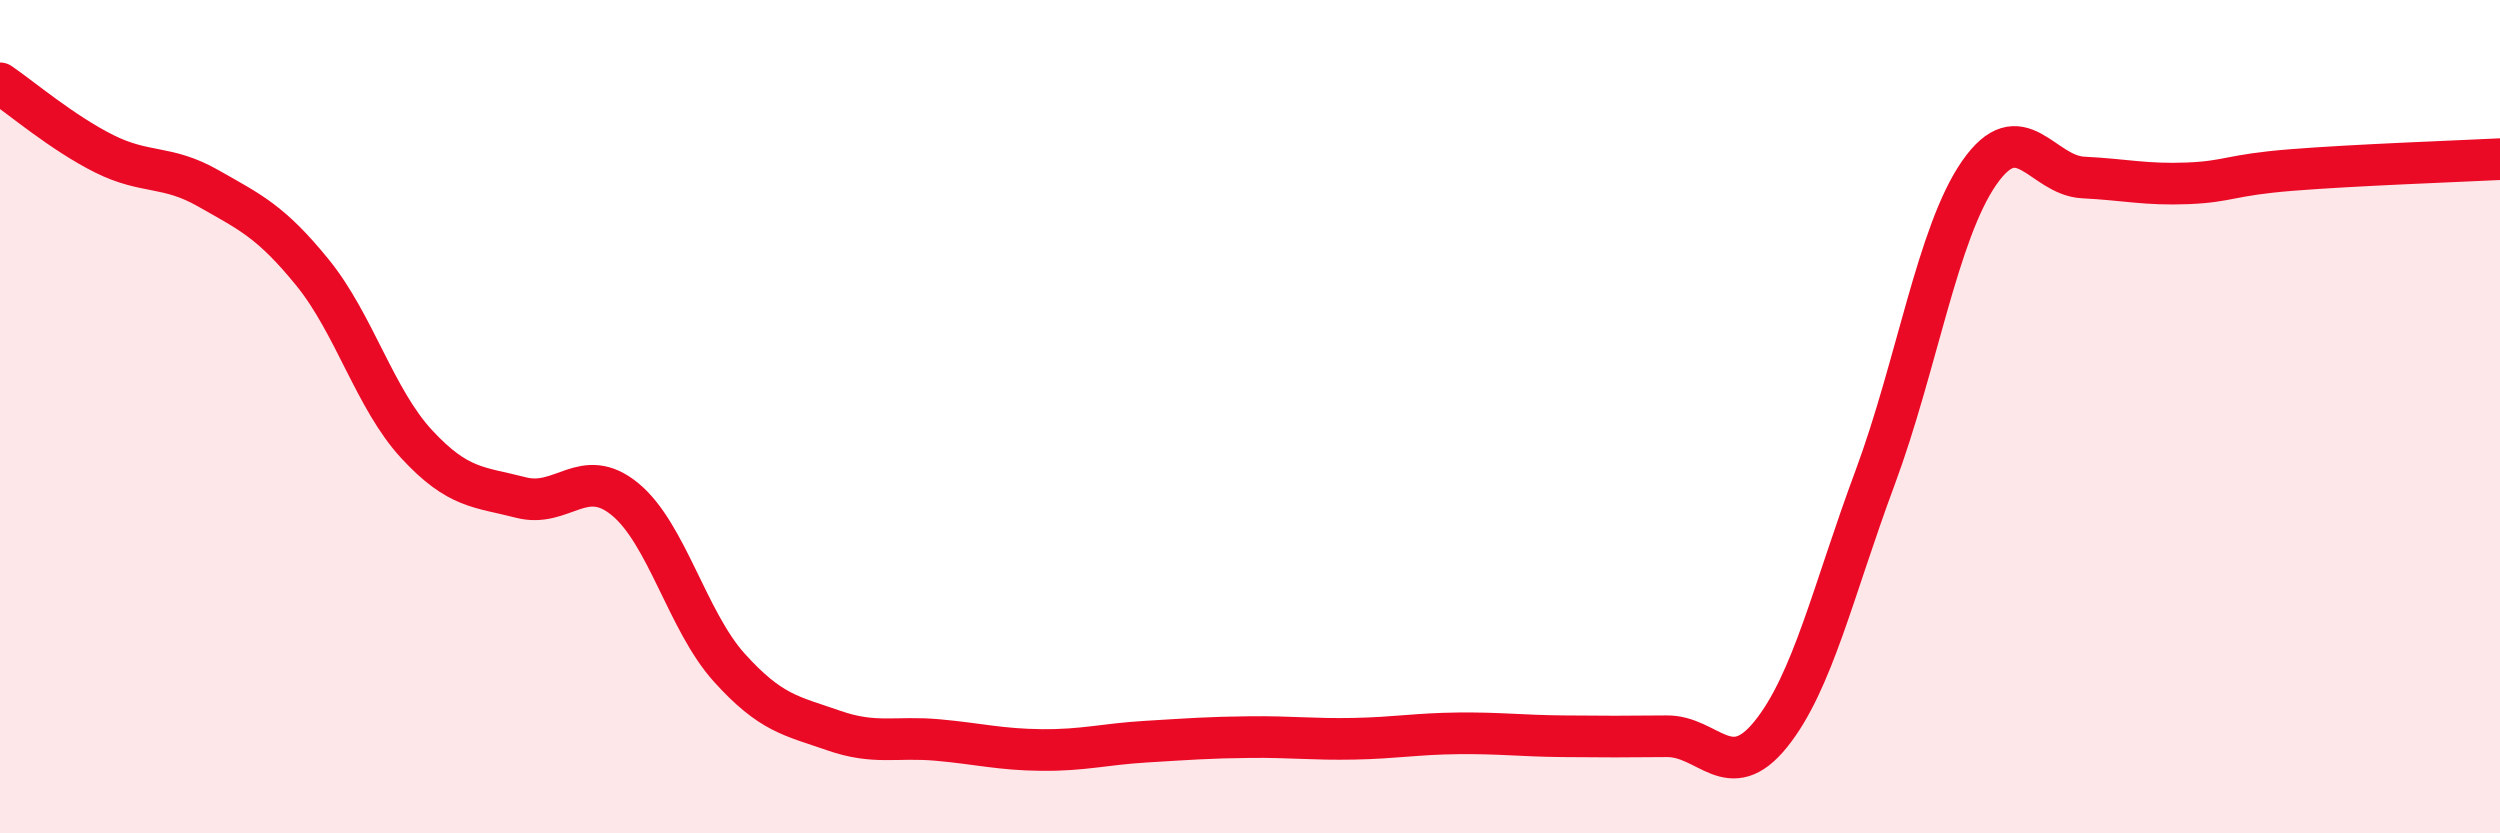
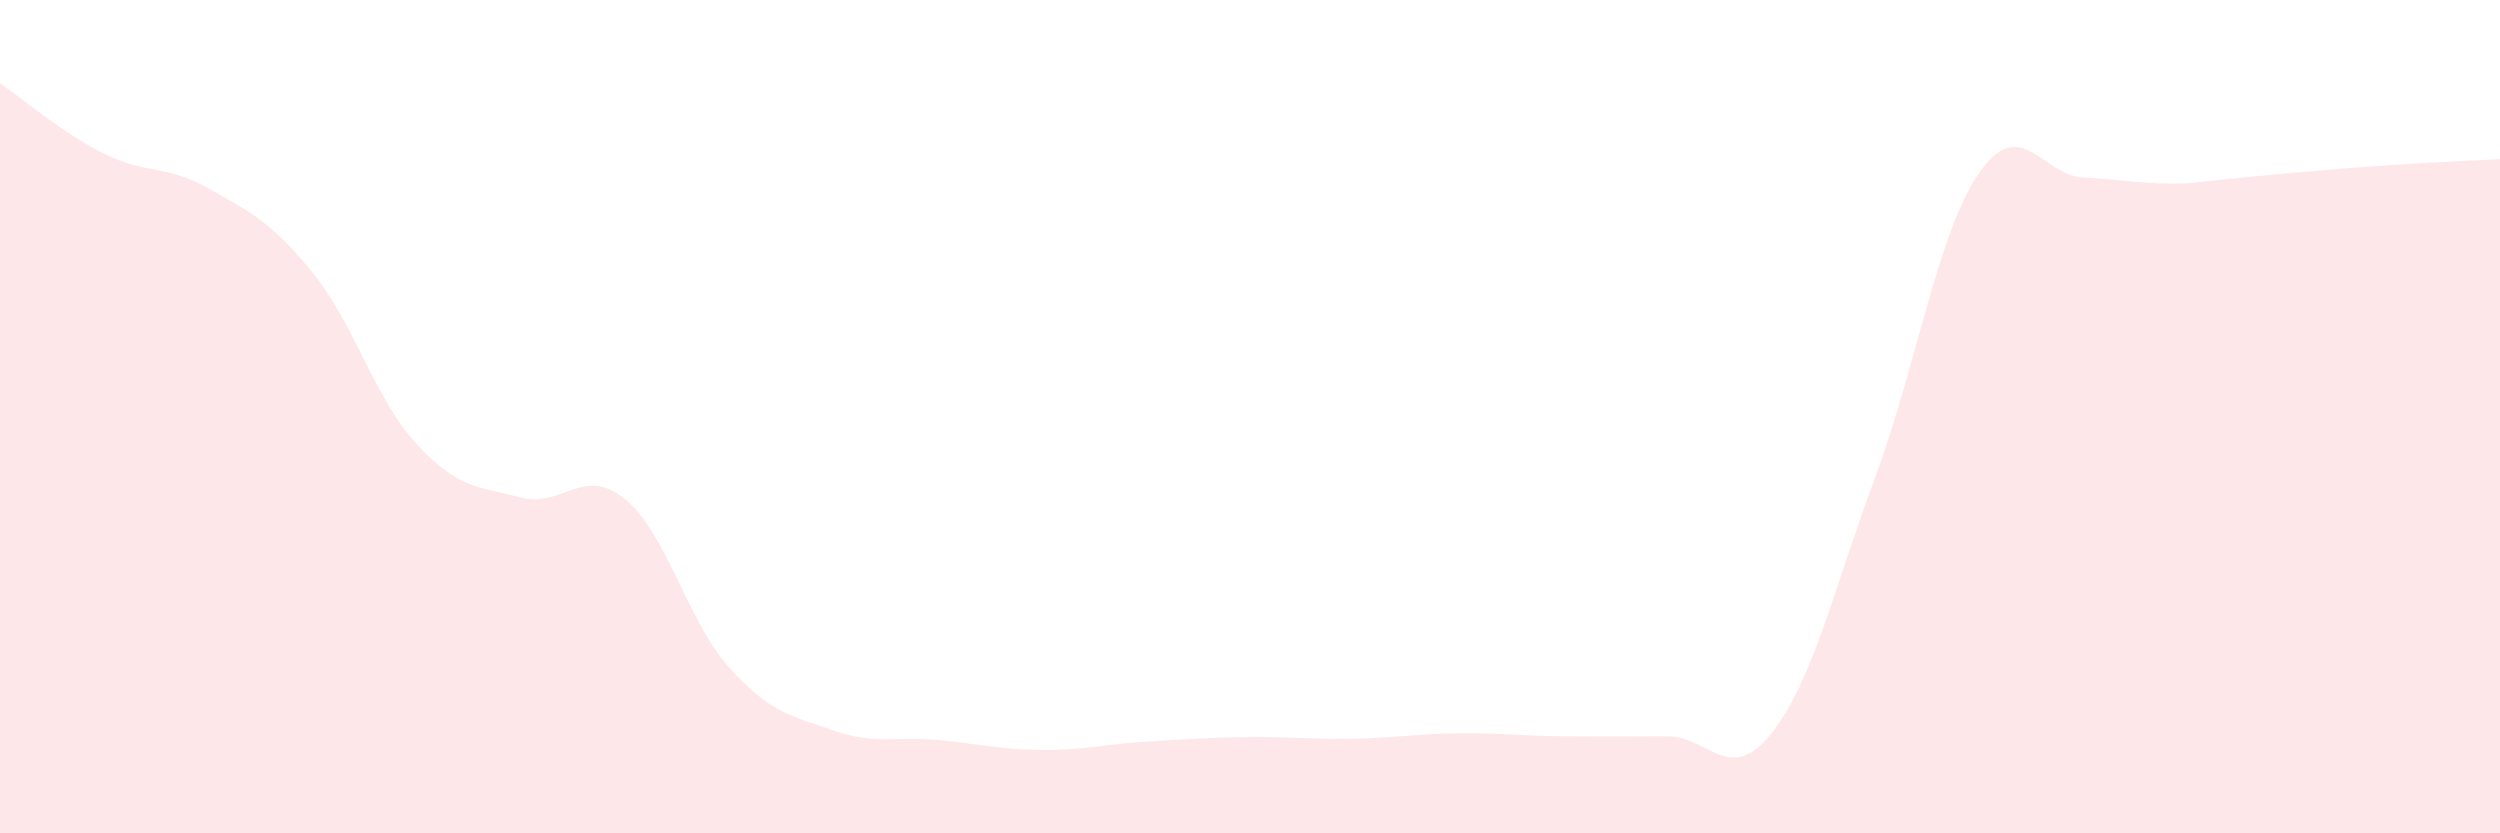
<svg xmlns="http://www.w3.org/2000/svg" width="60" height="20" viewBox="0 0 60 20">
-   <path d="M 0,2 C 0.5,2.34 1.5,3.19 2.5,3.69 C 3.5,4.19 4,3.95 5,4.52 C 6,5.09 6.5,5.31 7.5,6.54 C 8.5,7.77 9,9.58 10,10.66 C 11,11.74 11.5,11.68 12.5,11.94 C 13.5,12.2 14,11.16 15,11.98 C 16,12.8 16.5,14.91 17.5,16.02 C 18.5,17.13 19,17.18 20,17.53 C 21,17.88 21.5,17.67 22.5,17.76 C 23.5,17.85 24,17.99 25,18 C 26,18.01 26.5,17.86 27.5,17.8 C 28.5,17.74 29,17.7 30,17.69 C 31,17.68 31.5,17.75 32.5,17.73 C 33.5,17.71 34,17.61 35,17.6 C 36,17.59 36.5,17.66 37.5,17.67 C 38.5,17.68 39,17.68 40,17.67 C 41,17.66 41.5,18.86 42.5,17.62 C 43.5,16.38 44,14.16 45,11.47 C 46,8.78 46.5,5.59 47.5,4.15 C 48.5,2.71 49,4.21 50,4.26 C 51,4.31 51.5,4.44 52.5,4.4 C 53.5,4.36 53.5,4.2 55,4.08 C 56.5,3.96 59,3.87 60,3.82L60 20L0 20Z" fill="#EB0A25" opacity="0.1" stroke-linecap="round" stroke-linejoin="round" />
-   <path d="M 0,2 C 0.5,2.34 1.5,3.19 2.5,3.69 C 3.5,4.19 4,3.95 5,4.52 C 6,5.09 6.5,5.31 7.5,6.54 C 8.5,7.77 9,9.58 10,10.66 C 11,11.74 11.5,11.68 12.5,11.94 C 13.5,12.2 14,11.16 15,11.98 C 16,12.8 16.5,14.91 17.5,16.02 C 18.5,17.13 19,17.18 20,17.53 C 21,17.88 21.5,17.67 22.5,17.76 C 23.5,17.85 24,17.99 25,18 C 26,18.01 26.5,17.86 27.5,17.8 C 28.5,17.74 29,17.7 30,17.69 C 31,17.68 31.5,17.75 32.5,17.73 C 33.5,17.71 34,17.61 35,17.6 C 36,17.59 36.5,17.66 37.5,17.67 C 38.5,17.68 39,17.68 40,17.67 C 41,17.66 41.5,18.86 42.5,17.62 C 43.5,16.38 44,14.16 45,11.47 C 46,8.78 46.5,5.59 47.5,4.15 C 48.5,2.71 49,4.21 50,4.26 C 51,4.31 51.5,4.44 52.5,4.4 C 53.5,4.36 53.5,4.2 55,4.08 C 56.5,3.96 59,3.87 60,3.82" stroke="#EB0A25" stroke-width="1" fill="none" stroke-linecap="round" stroke-linejoin="round" />
+   <path d="M 0,2 C 0.5,2.34 1.5,3.19 2.5,3.69 C 3.5,4.19 4,3.95 5,4.52 C 6,5.09 6.5,5.31 7.5,6.54 C 8.5,7.77 9,9.58 10,10.66 C 11,11.74 11.5,11.68 12.5,11.94 C 13.5,12.2 14,11.16 15,11.98 C 16,12.8 16.5,14.91 17.5,16.02 C 18.5,17.13 19,17.18 20,17.53 C 21,17.88 21.5,17.67 22.5,17.76 C 23.5,17.85 24,17.99 25,18 C 26,18.01 26.5,17.86 27.5,17.8 C 28.5,17.74 29,17.7 30,17.69 C 31,17.68 31.5,17.75 32.5,17.73 C 33.5,17.71 34,17.61 35,17.6 C 36,17.59 36.5,17.66 37.5,17.67 C 38.5,17.68 39,17.68 40,17.67 C 41,17.66 41.5,18.86 42.5,17.62 C 43.5,16.38 44,14.16 45,11.47 C 46,8.78 46.5,5.59 47.5,4.15 C 48.5,2.71 49,4.21 50,4.26 C 51,4.31 51.5,4.44 52.5,4.4 C 56.5,3.96 59,3.87 60,3.82L60 20L0 20Z" fill="#EB0A25" opacity="0.1" stroke-linecap="round" stroke-linejoin="round" />
</svg>